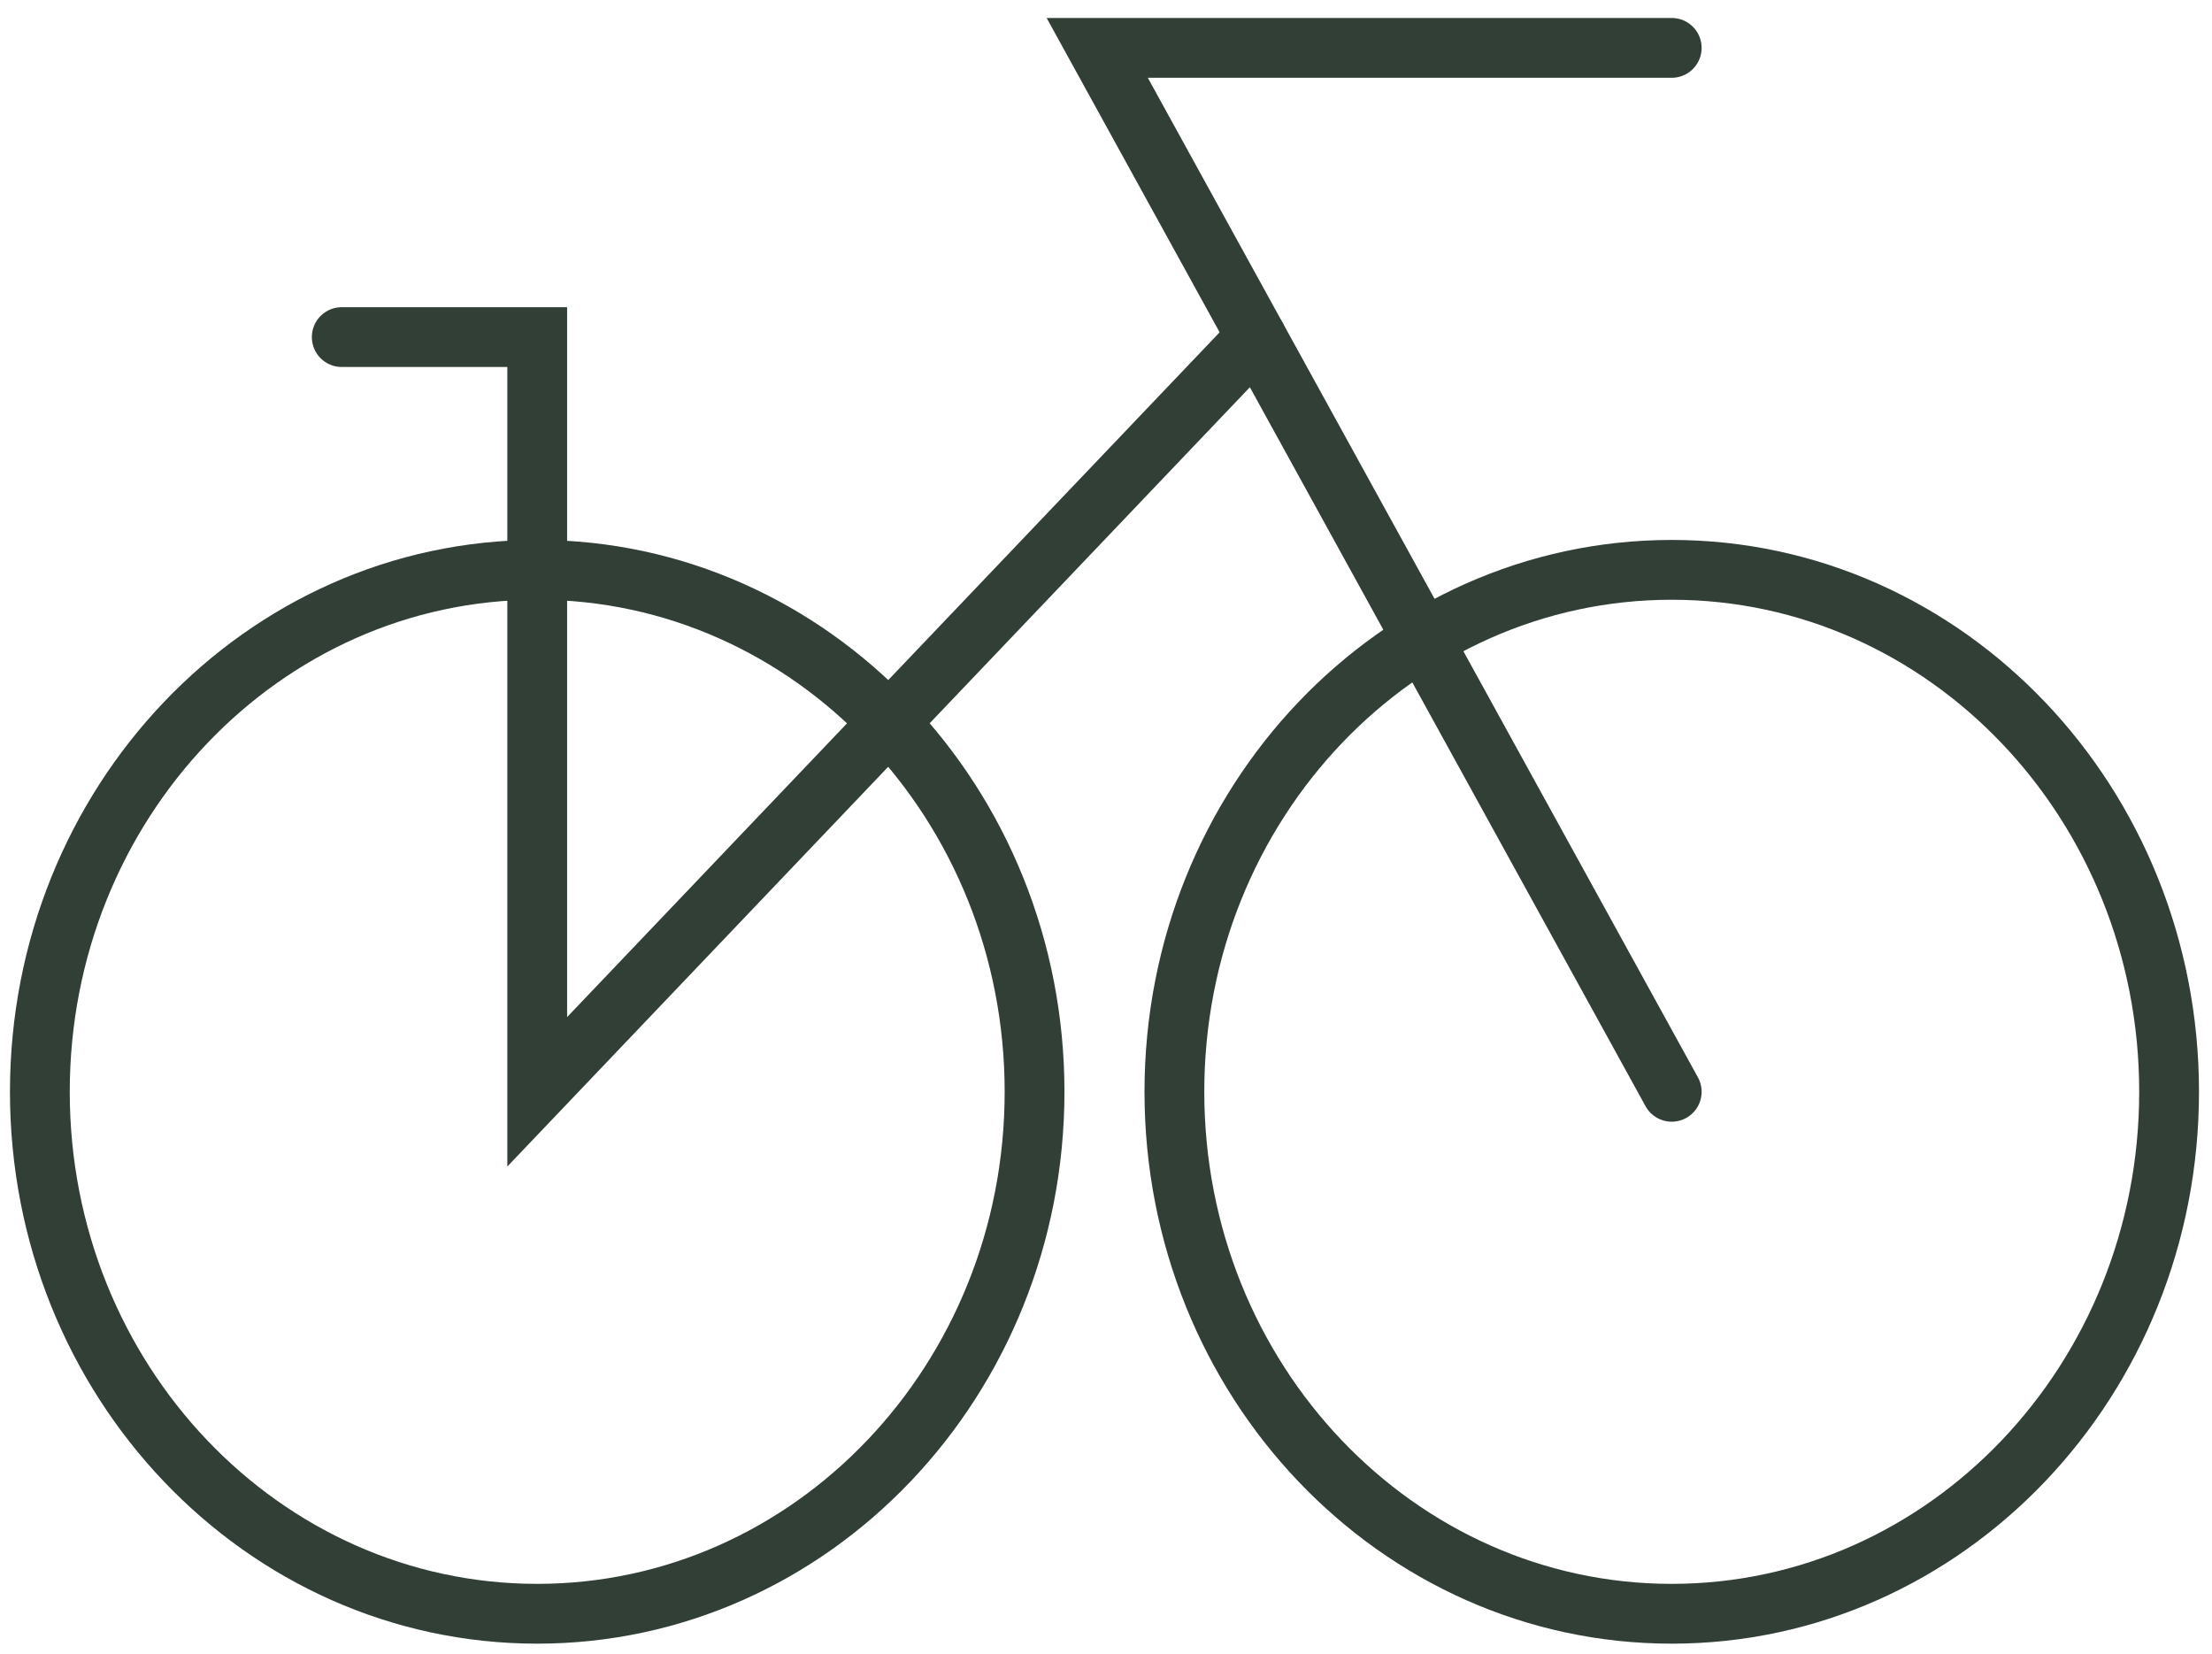
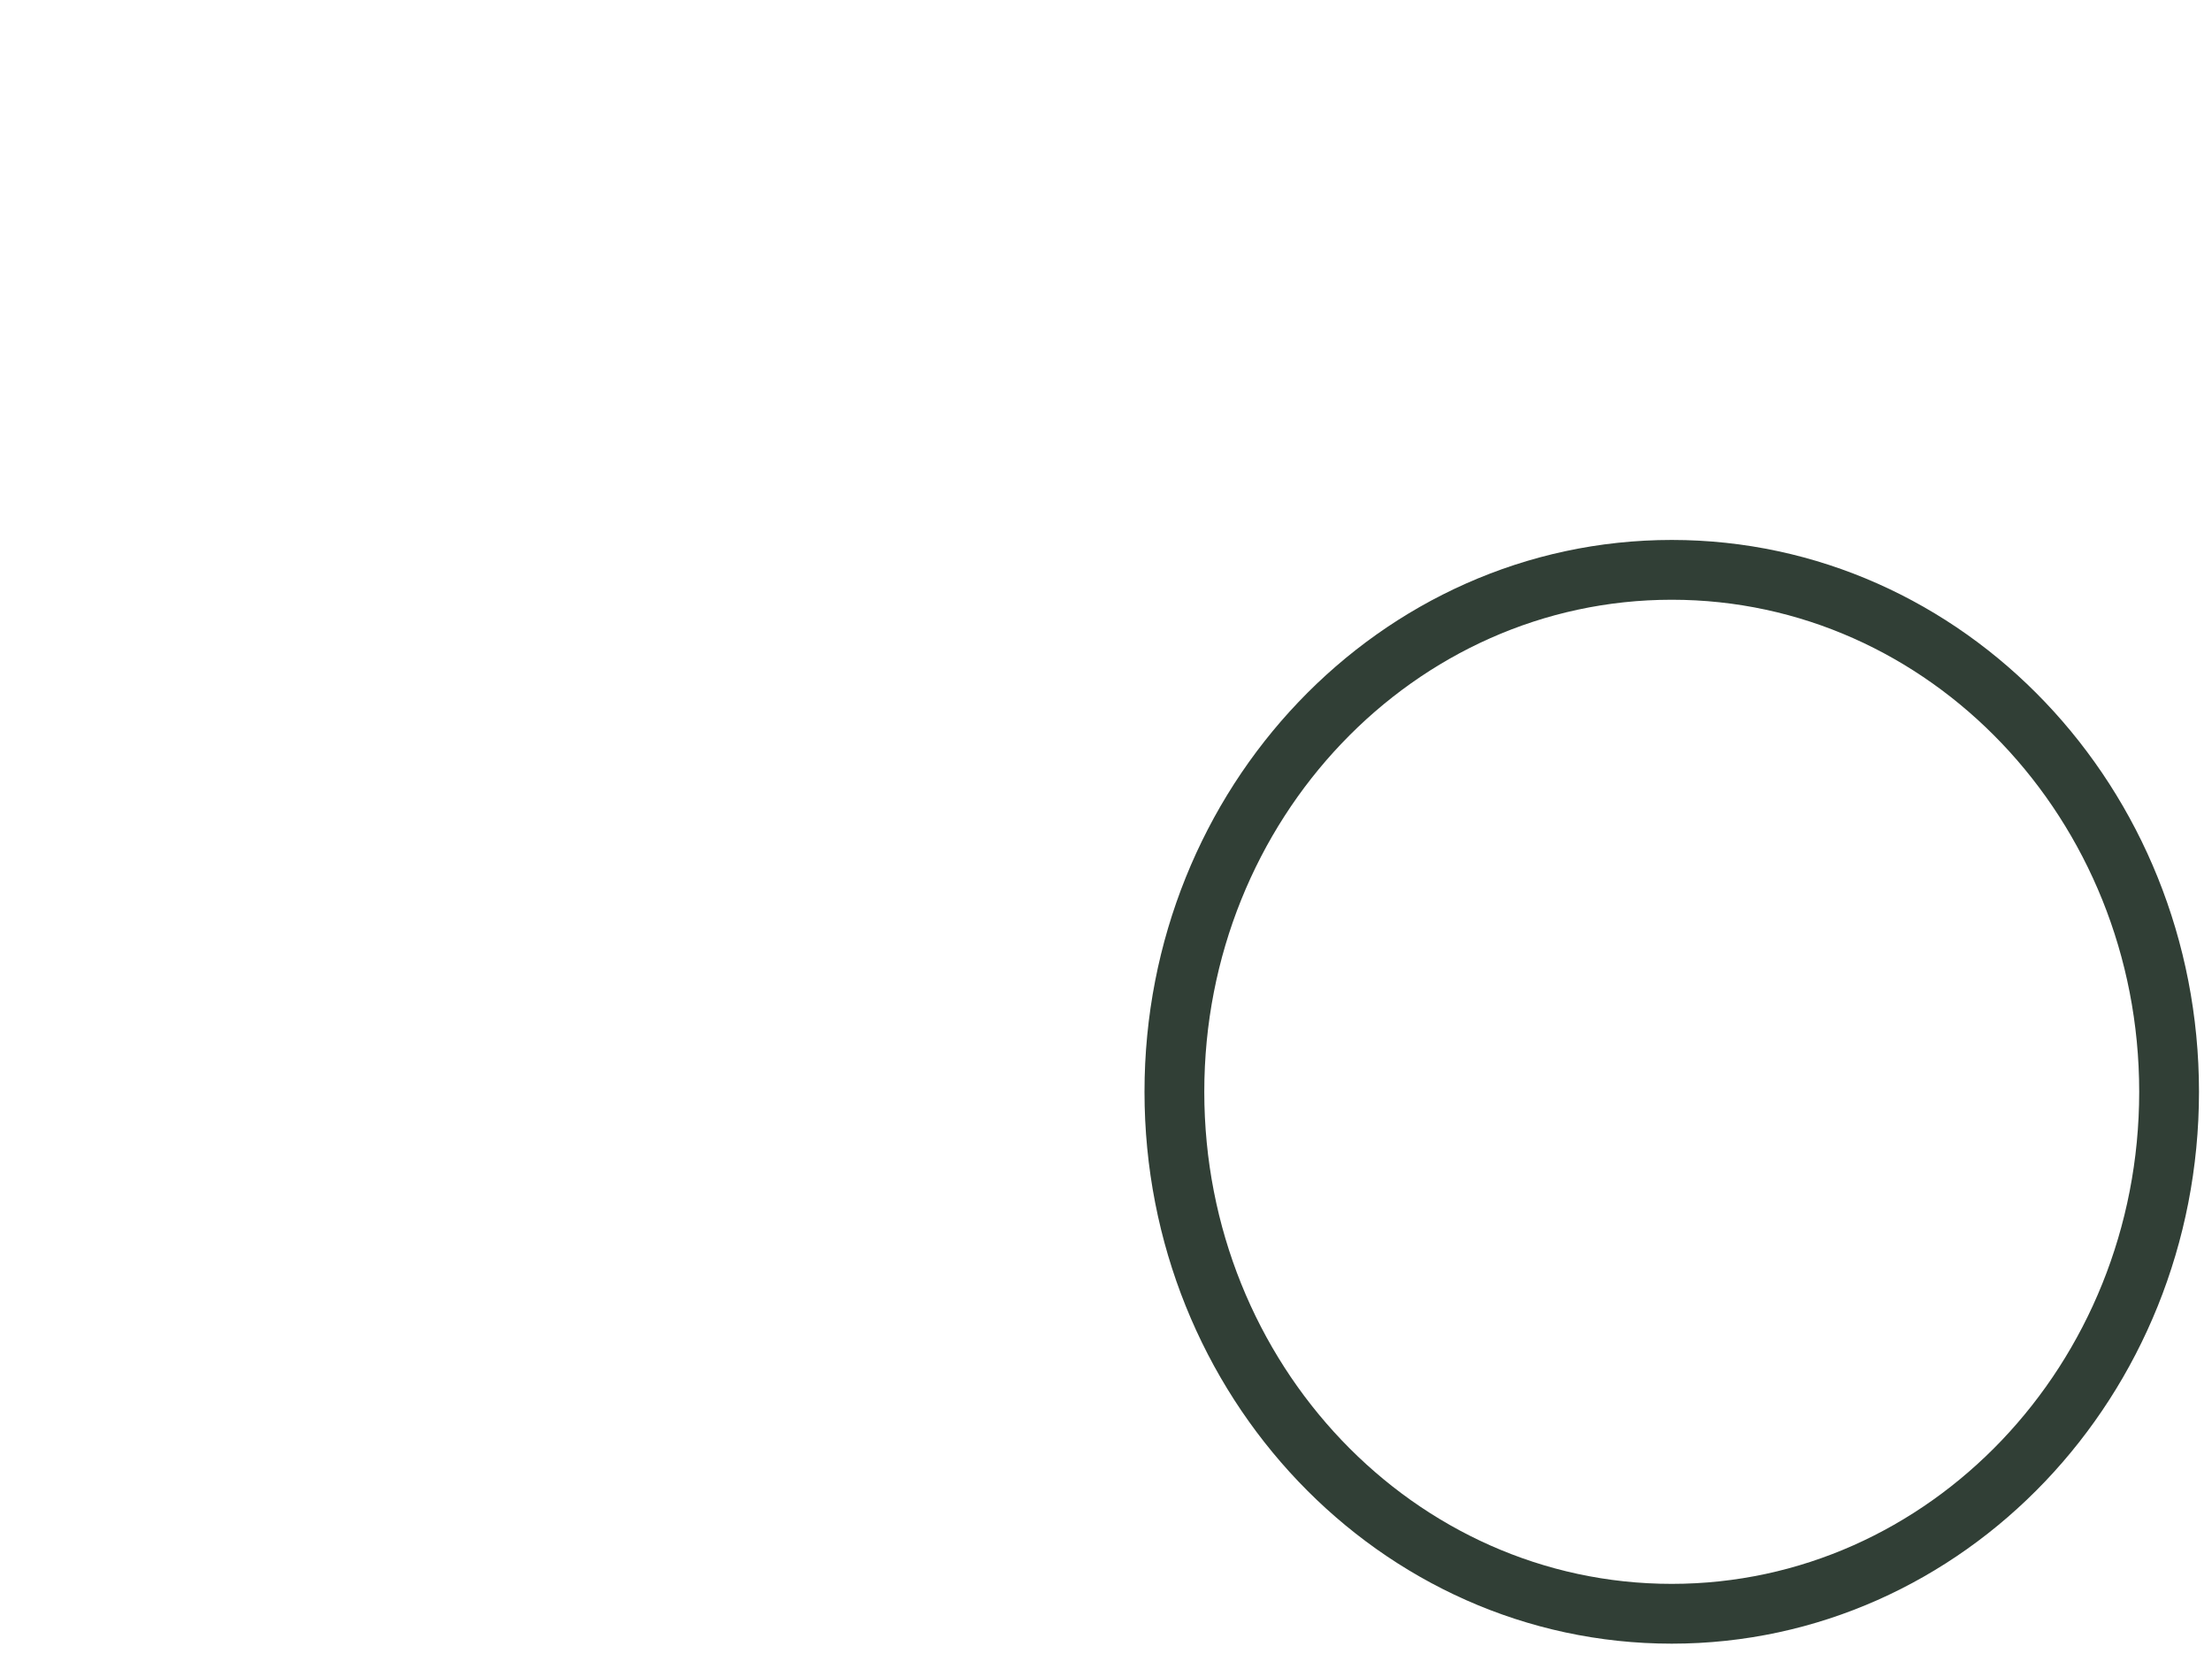
<svg xmlns="http://www.w3.org/2000/svg" width="111" height="83" viewBox="0 0 111 83" fill="none">
  <path d="M83.889 80.965C97.673 80.965 108.847 69.24 108.847 54.777C108.847 40.314 97.673 28.59 83.889 28.59C70.106 28.59 58.932 40.314 58.932 54.777C58.932 69.24 70.106 80.965 83.889 80.965Z" stroke="#313F36" stroke-width="3" stroke-miterlimit="10" stroke-linecap="round" />
-   <path d="M26.958 80.965C40.741 80.965 51.915 69.24 51.915 54.777C51.915 40.314 40.741 28.59 26.958 28.59C13.174 28.59 2 40.314 2 54.777C2 69.24 13.174 80.965 26.958 80.965Z" stroke="#313F36" stroke-width="3" stroke-miterlimit="10" stroke-linecap="round" />
-   <path d="M83.889 54.777L55.06 2.402H83.889" stroke="#313F36" stroke-width="3" stroke-miterlimit="10" stroke-linecap="round" />
-   <path d="M63.045 16.912L26.958 54.777V16.912H17.149" stroke="#313F36" stroke-width="3" stroke-miterlimit="10" stroke-linecap="round" />
</svg>